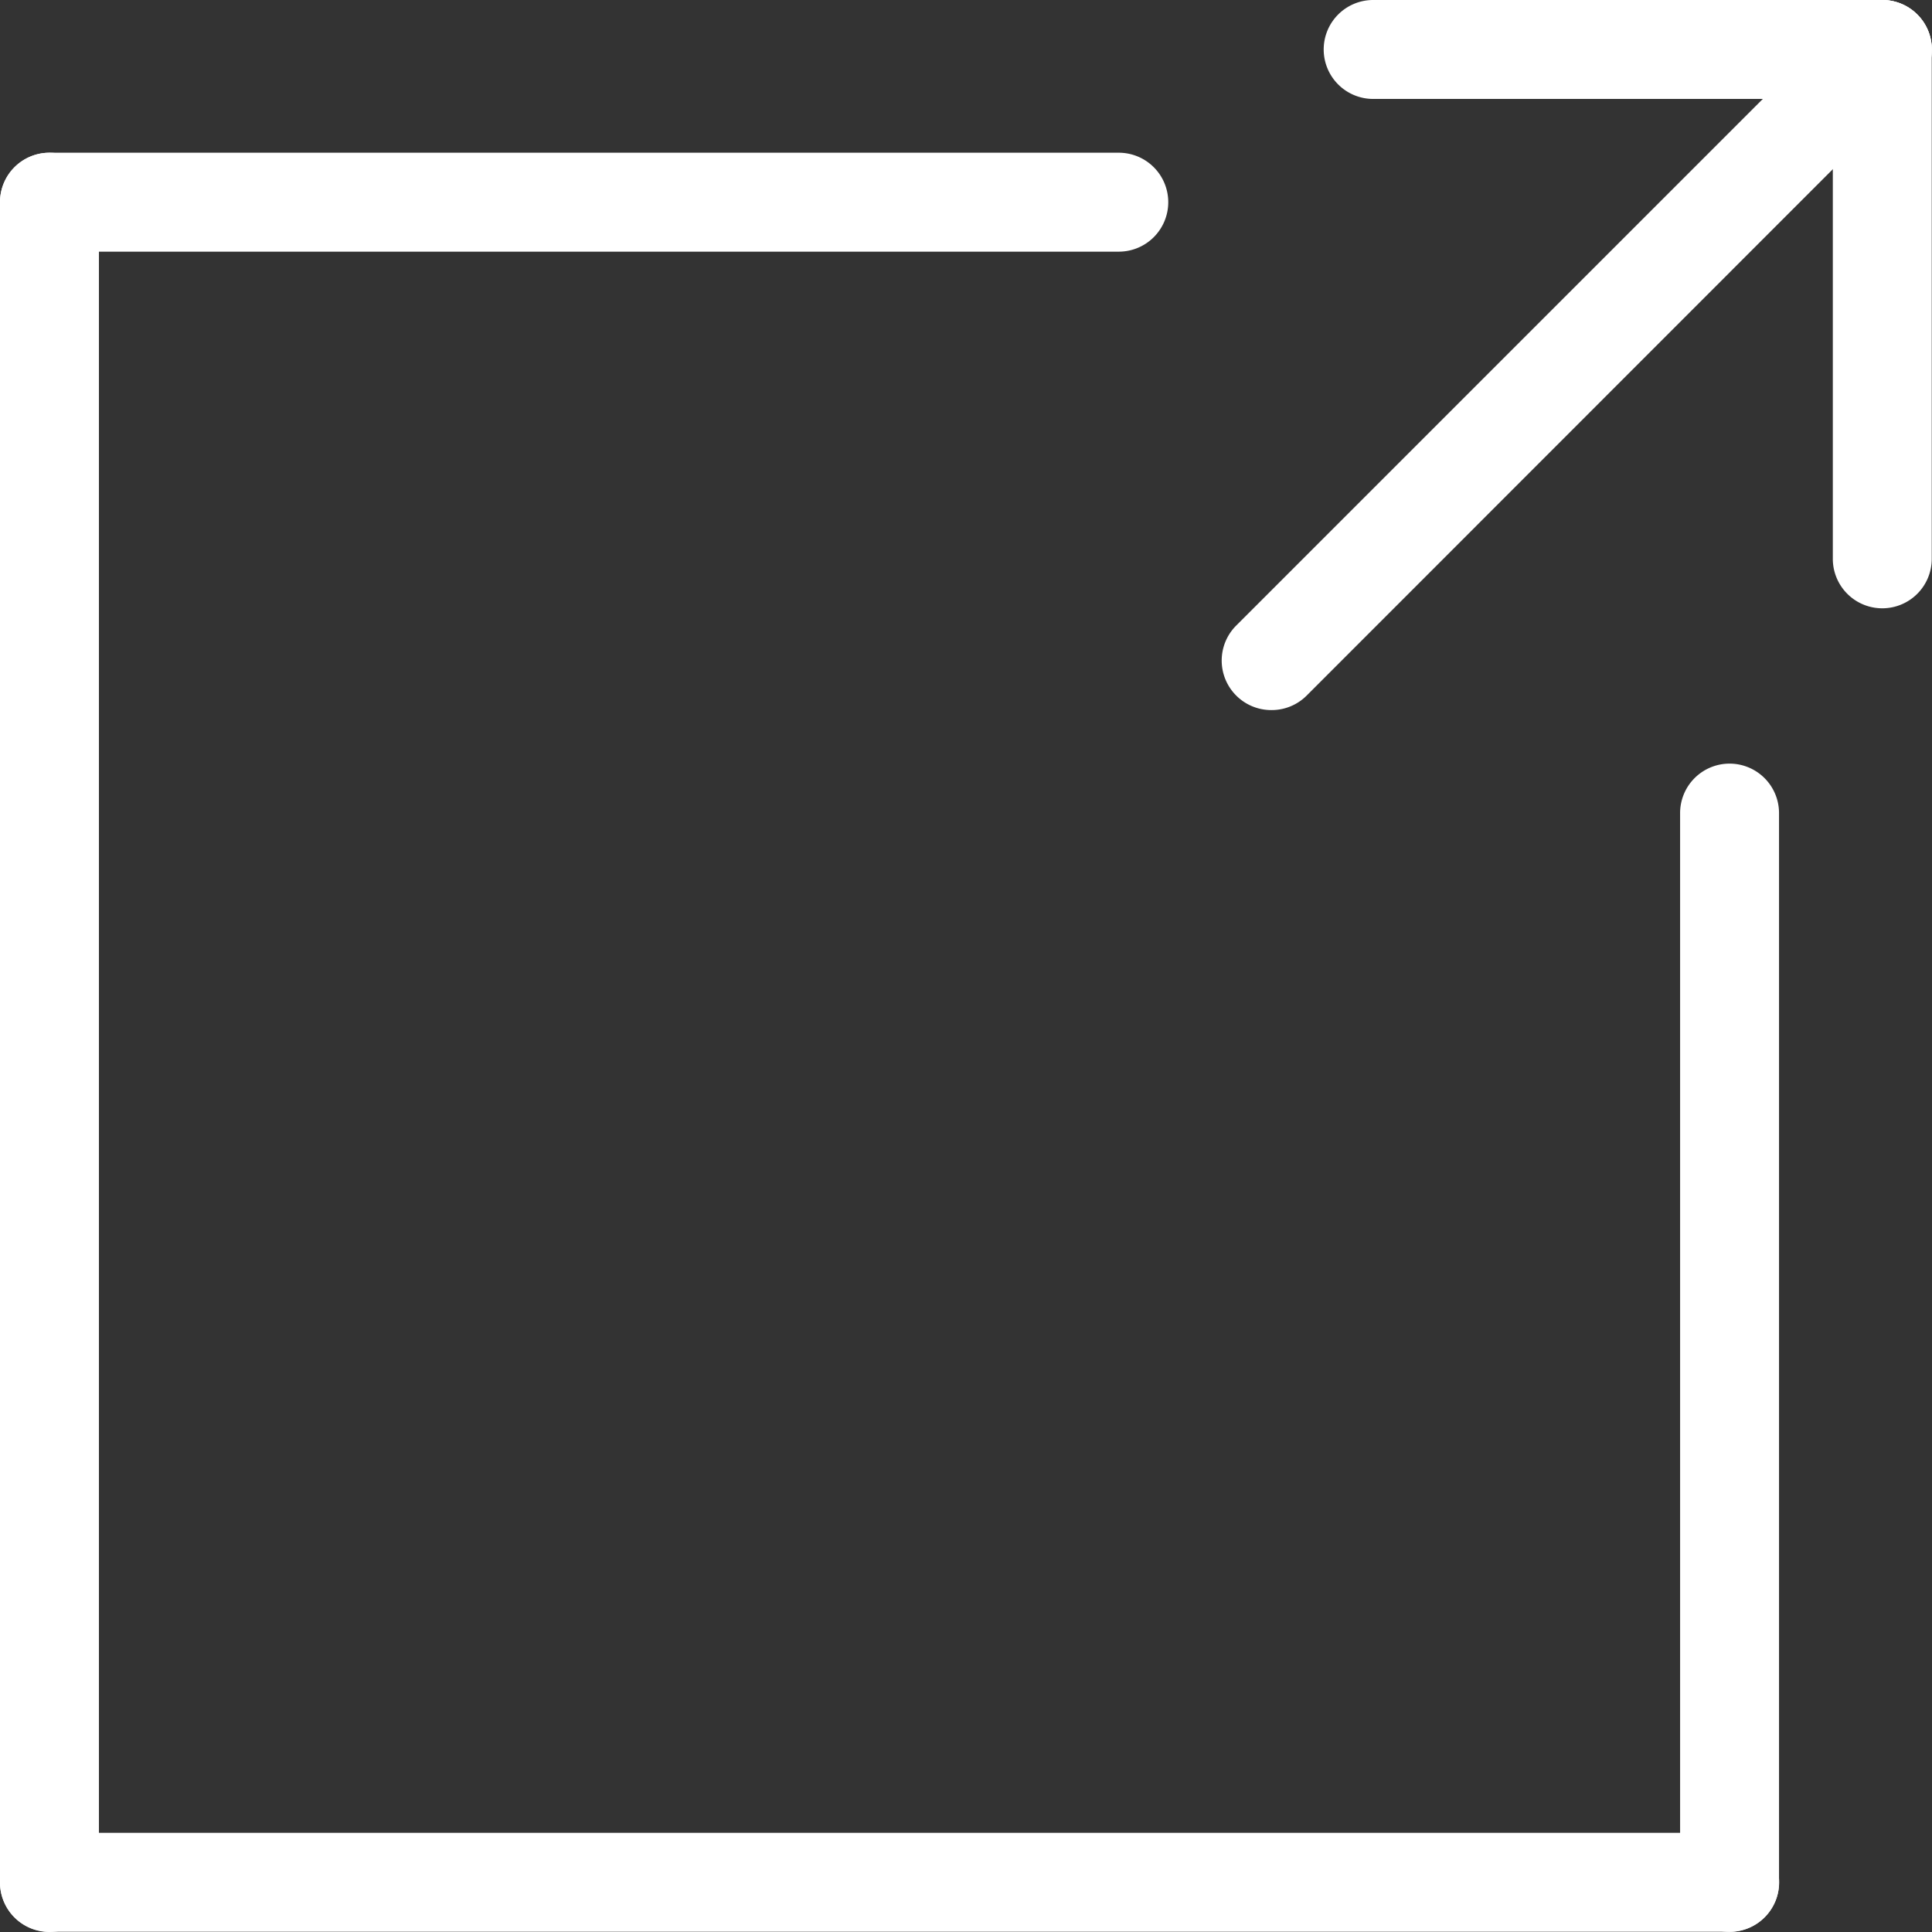
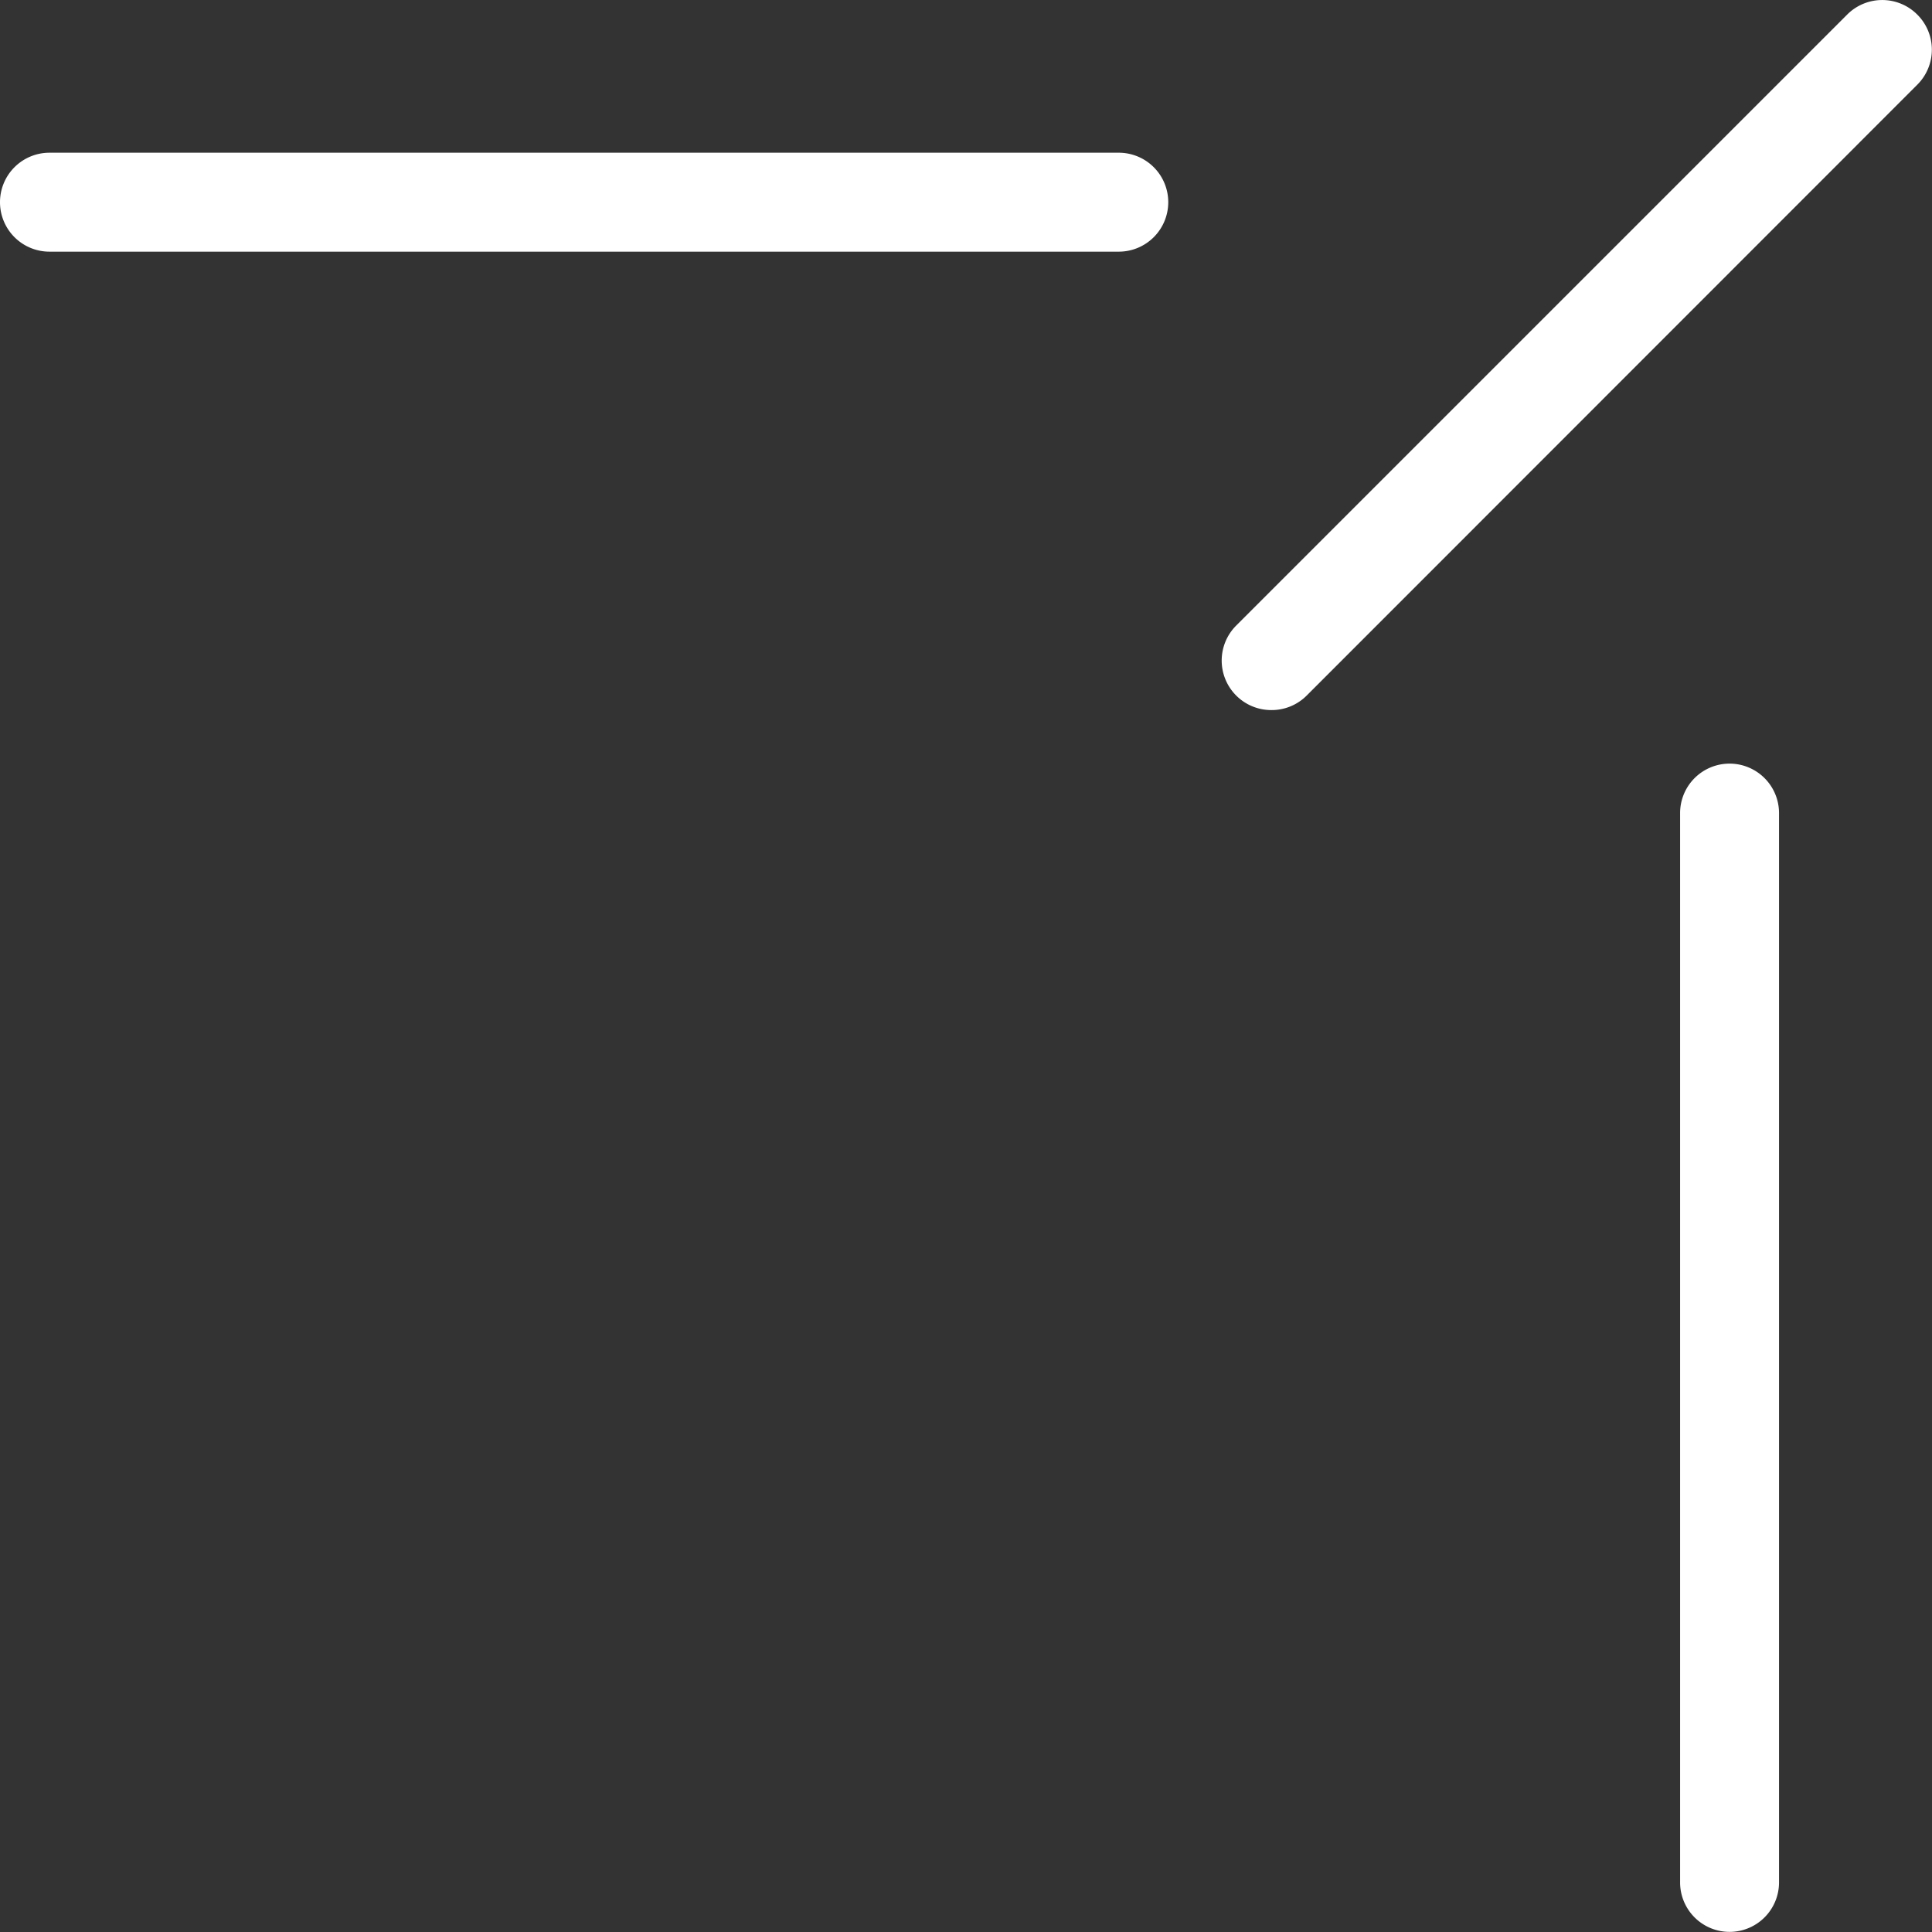
<svg xmlns="http://www.w3.org/2000/svg" width="15.623" height="15.623" viewBox="0 0 15.623 15.623">
  <rect x="0" y="0" width="15.623" height="15.623" fill="#333333" stroke="none" />
  <g id="グループ_6377" data-name="グループ 6377" transform="translate(-823 -8040)">
-     <path id="線_11" data-name="線 11" d="M-.1,13.888a.4.4,0,0,1-.4-.4V-.1A.4.4,0,0,1-.1-.5a.4.4,0,0,1,.4.4V13.487A.4.4,0,0,1-.1,13.888Z" transform="translate(823.5 8041.735)" fill="#fff" />
    <g id="グループ_41" data-name="グループ 41" transform="translate(823 8040)">
      <g id="グループ_40" data-name="グループ 40" transform="translate(9.881)">
        <path id="線_15" data-name="線 15" d="M-.1,5.242a.4.4,0,0,1-.284-.117.4.4,0,0,1,0-.567l4.94-4.94a.4.4,0,0,1,.567,0,.4.4,0,0,1,0,.567L.185,5.125A.4.4,0,0,1-.1,5.242Z" transform="translate(0.5 0.5)" fill="#fff" />
-         <path id="線_16" data-name="線 16" d="M4.018.3H-.1A.4.4,0,0,1-.5-.1.4.4,0,0,1-.1-.5H4.018a.4.4,0,0,1,.4.4A.4.4,0,0,1,4.018.3Z" transform="translate(1.323 0.5)" fill="#fff" />
-         <path id="線_17" data-name="線 17" d="M-.1,4.419a.4.4,0,0,1-.4-.4V-.1A.4.4,0,0,1-.1-.5a.4.4,0,0,1,.4.4V4.018A.4.4,0,0,1-.1,4.419Z" transform="translate(5.44 0.5)" fill="#fff" />
      </g>
      <g id="グループ_39" data-name="グループ 39" transform="translate(0 1.235)">
        <path id="線_13" data-name="線 13" d="M-.1,8.947a.4.4,0,0,1-.4-.4V-.1A.4.4,0,0,1-.1-.5a.4.4,0,0,1,.4.4V8.547A.4.4,0,0,1-.1,8.947Z" transform="translate(14.086 5.44)" fill="#fff" />
        <path id="線_14" data-name="線 14" d="M8.547.3H-.1A.4.4,0,0,1-.5-.1.4.4,0,0,1-.1-.5H8.547a.4.4,0,0,1,.4.4A.4.4,0,0,1,8.547.3Z" transform="translate(0.5 0.5)" fill="#fff" />
-         <path id="線_12" data-name="線 12" d="M13.487.3H-.1A.4.4,0,0,1-.5-.1.4.4,0,0,1-.1-.5H13.487a.4.4,0,0,1,.4.4A.4.4,0,0,1,13.487.3Z" transform="translate(0.5 14.086)" fill="#fff" />
      </g>
    </g>
  </g>
</svg>